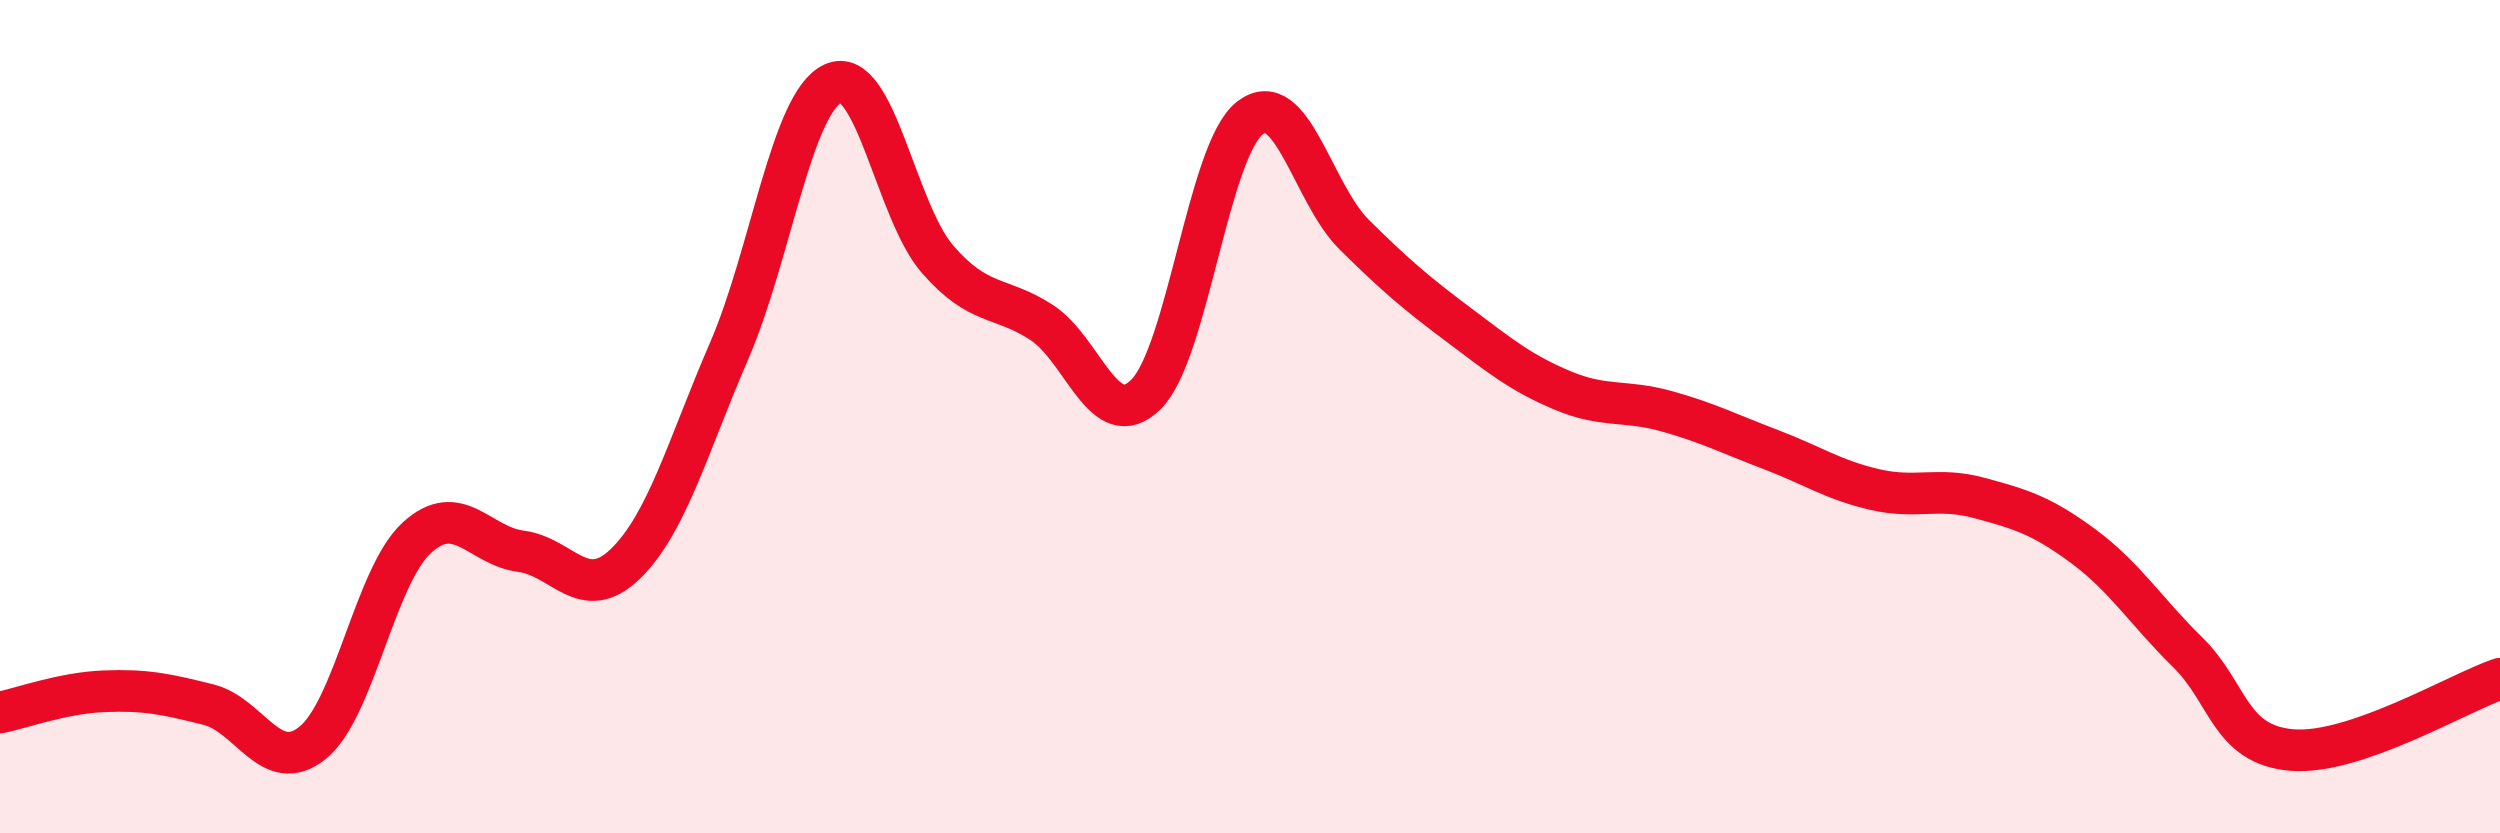
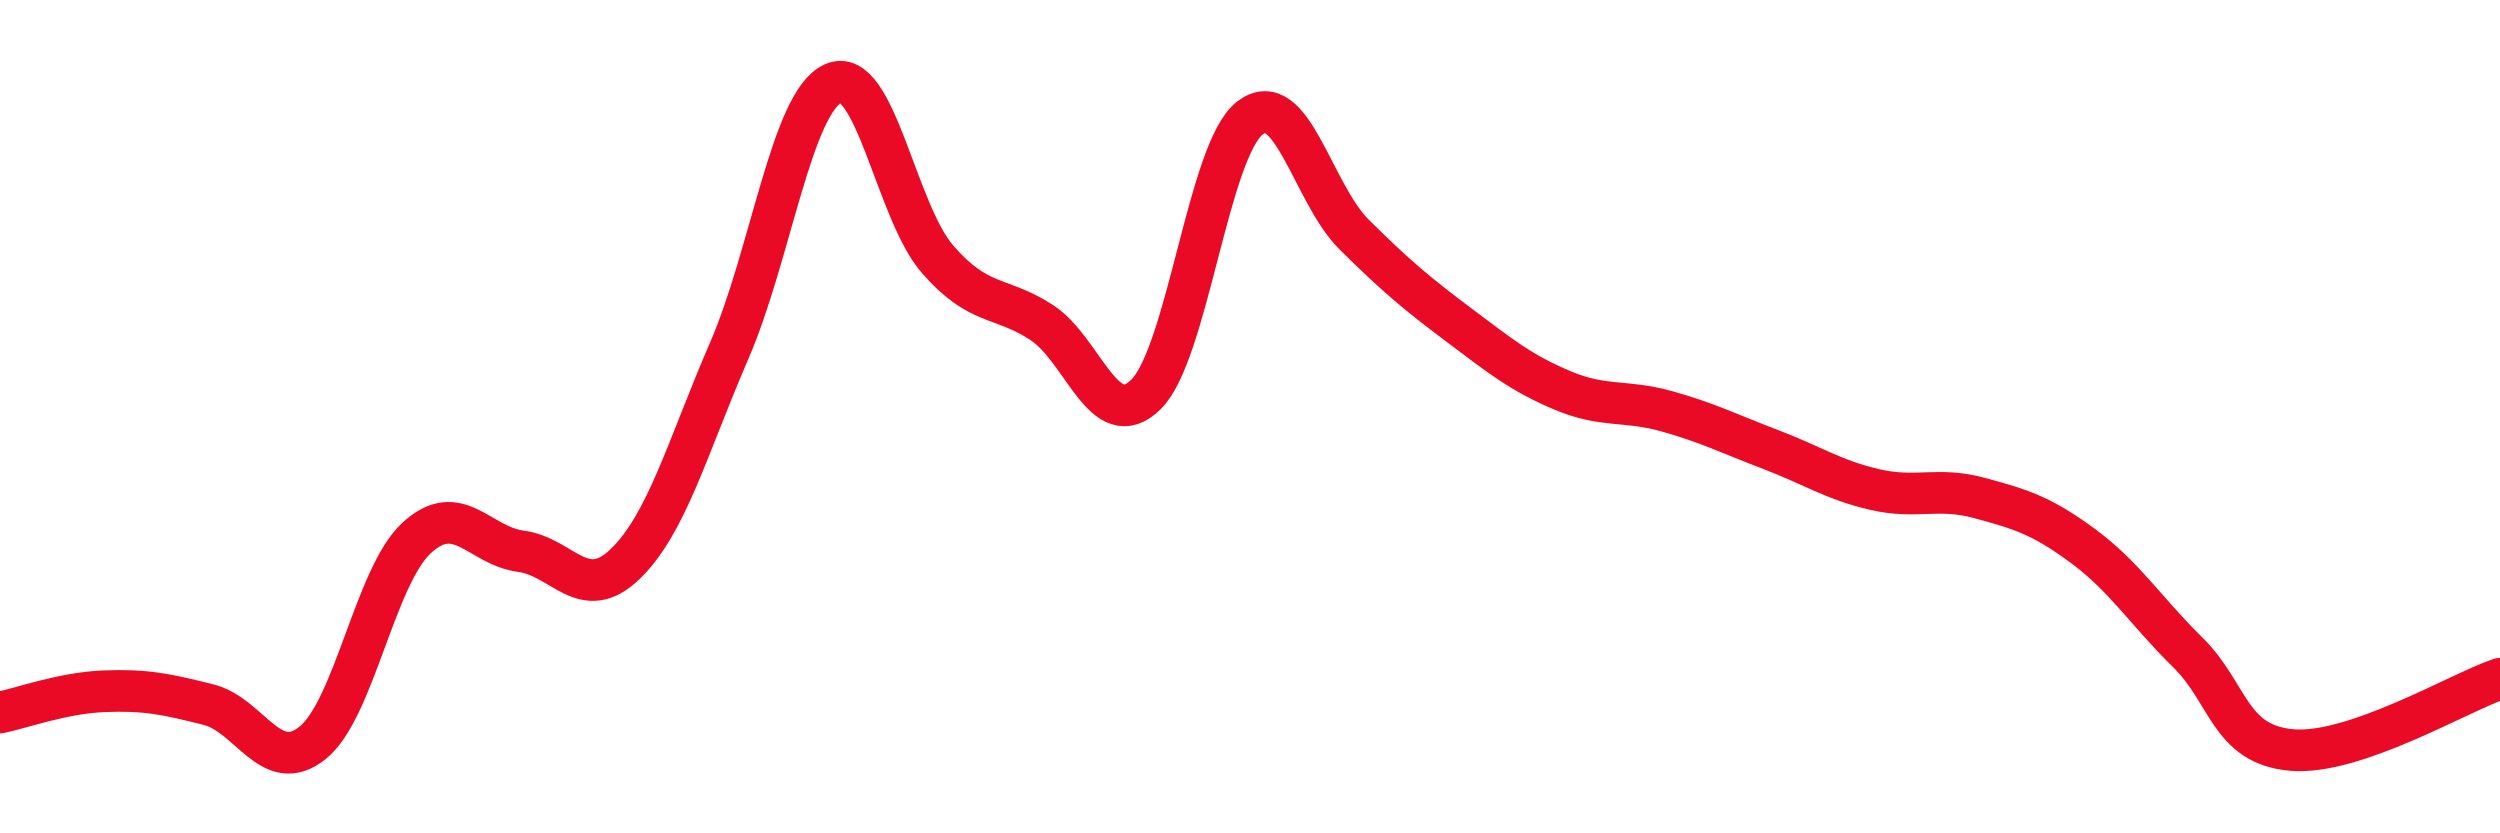
<svg xmlns="http://www.w3.org/2000/svg" width="60" height="20" viewBox="0 0 60 20">
-   <path d="M 0,17.1 C 0.5,17 1.5,16.63 2.5,16.59 C 3.5,16.55 4,16.66 5,16.91 C 6,17.16 6.5,18.63 7.5,17.83 C 8.5,17.03 9,13.83 10,12.91 C 11,11.99 11.5,13.1 12.5,13.23 C 13.5,13.36 14,14.5 15,13.54 C 16,12.58 16.5,10.73 17.5,8.42 C 18.5,6.11 19,2.44 20,2 C 21,1.56 21.5,5.07 22.5,6.22 C 23.5,7.37 24,7.09 25,7.74 C 26,8.39 26.5,10.45 27.5,9.47 C 28.5,8.49 29,3.6 30,2.83 C 31,2.06 31.5,4.64 32.5,5.63 C 33.5,6.62 34,7.04 35,7.79 C 36,8.54 36.5,8.95 37.5,9.37 C 38.5,9.79 39,9.59 40,9.87 C 41,10.15 41.5,10.41 42.5,10.79 C 43.5,11.17 44,11.52 45,11.75 C 46,11.98 46.5,11.68 47.5,11.95 C 48.5,12.22 49,12.37 50,13.11 C 51,13.85 51.5,14.67 52.5,15.65 C 53.5,16.63 53.5,17.87 55,18 C 56.5,18.13 59,16.63 60,16.29L60 20L0 20Z" fill="#EB0A25" opacity="0.1" stroke-linecap="round" stroke-linejoin="round" />
  <path d="M 0,17.1 C 0.5,17 1.5,16.63 2.5,16.59 C 3.5,16.55 4,16.66 5,16.91 C 6,17.16 6.5,18.63 7.5,17.83 C 8.5,17.03 9,13.83 10,12.91 C 11,11.99 11.5,13.1 12.5,13.23 C 13.5,13.36 14,14.5 15,13.54 C 16,12.58 16.5,10.73 17.5,8.42 C 18.5,6.11 19,2.44 20,2 C 21,1.56 21.5,5.07 22.5,6.22 C 23.5,7.37 24,7.09 25,7.74 C 26,8.39 26.5,10.45 27.5,9.47 C 28.5,8.49 29,3.6 30,2.83 C 31,2.06 31.5,4.64 32.5,5.63 C 33.5,6.62 34,7.04 35,7.79 C 36,8.54 36.5,8.95 37.5,9.37 C 38.5,9.79 39,9.59 40,9.87 C 41,10.15 41.5,10.41 42.5,10.79 C 43.5,11.17 44,11.52 45,11.75 C 46,11.98 46.5,11.68 47.5,11.95 C 48.5,12.22 49,12.37 50,13.11 C 51,13.85 51.5,14.67 52.5,15.65 C 53.5,16.63 53.5,17.87 55,18 C 56.5,18.13 59,16.63 60,16.29" stroke="#EB0A25" stroke-width="1" fill="none" stroke-linecap="round" stroke-linejoin="round" />
</svg>